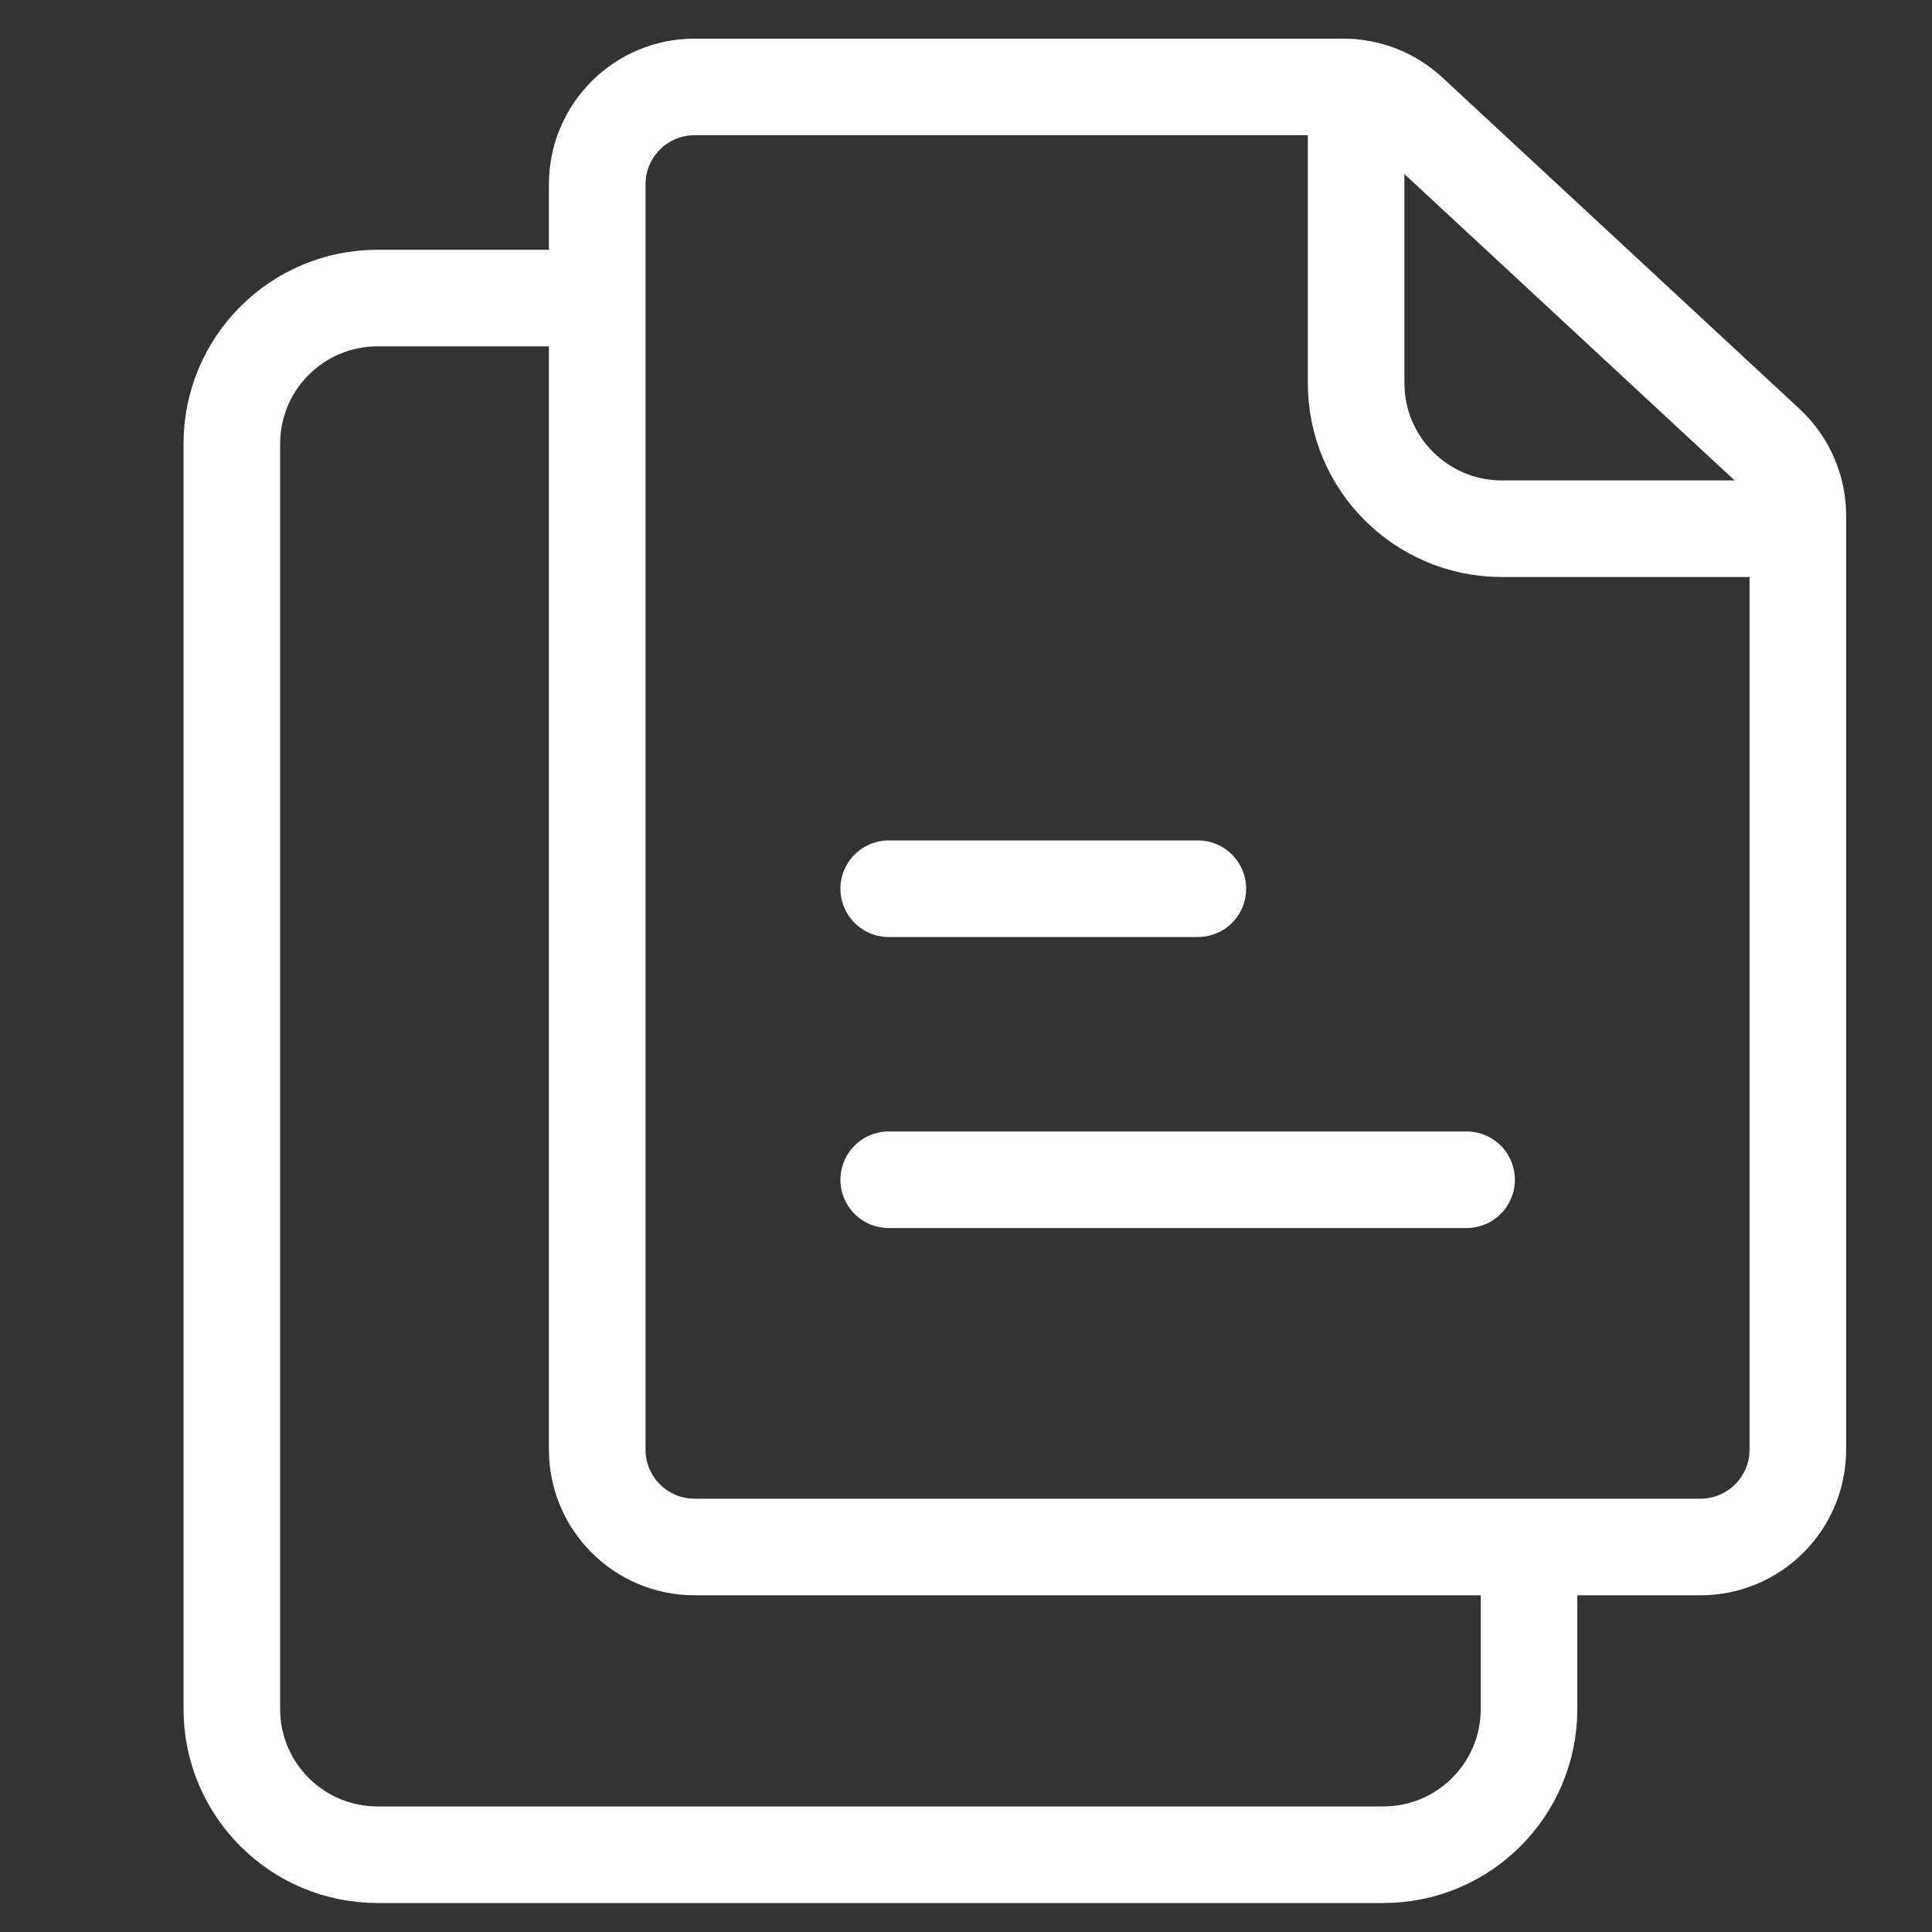
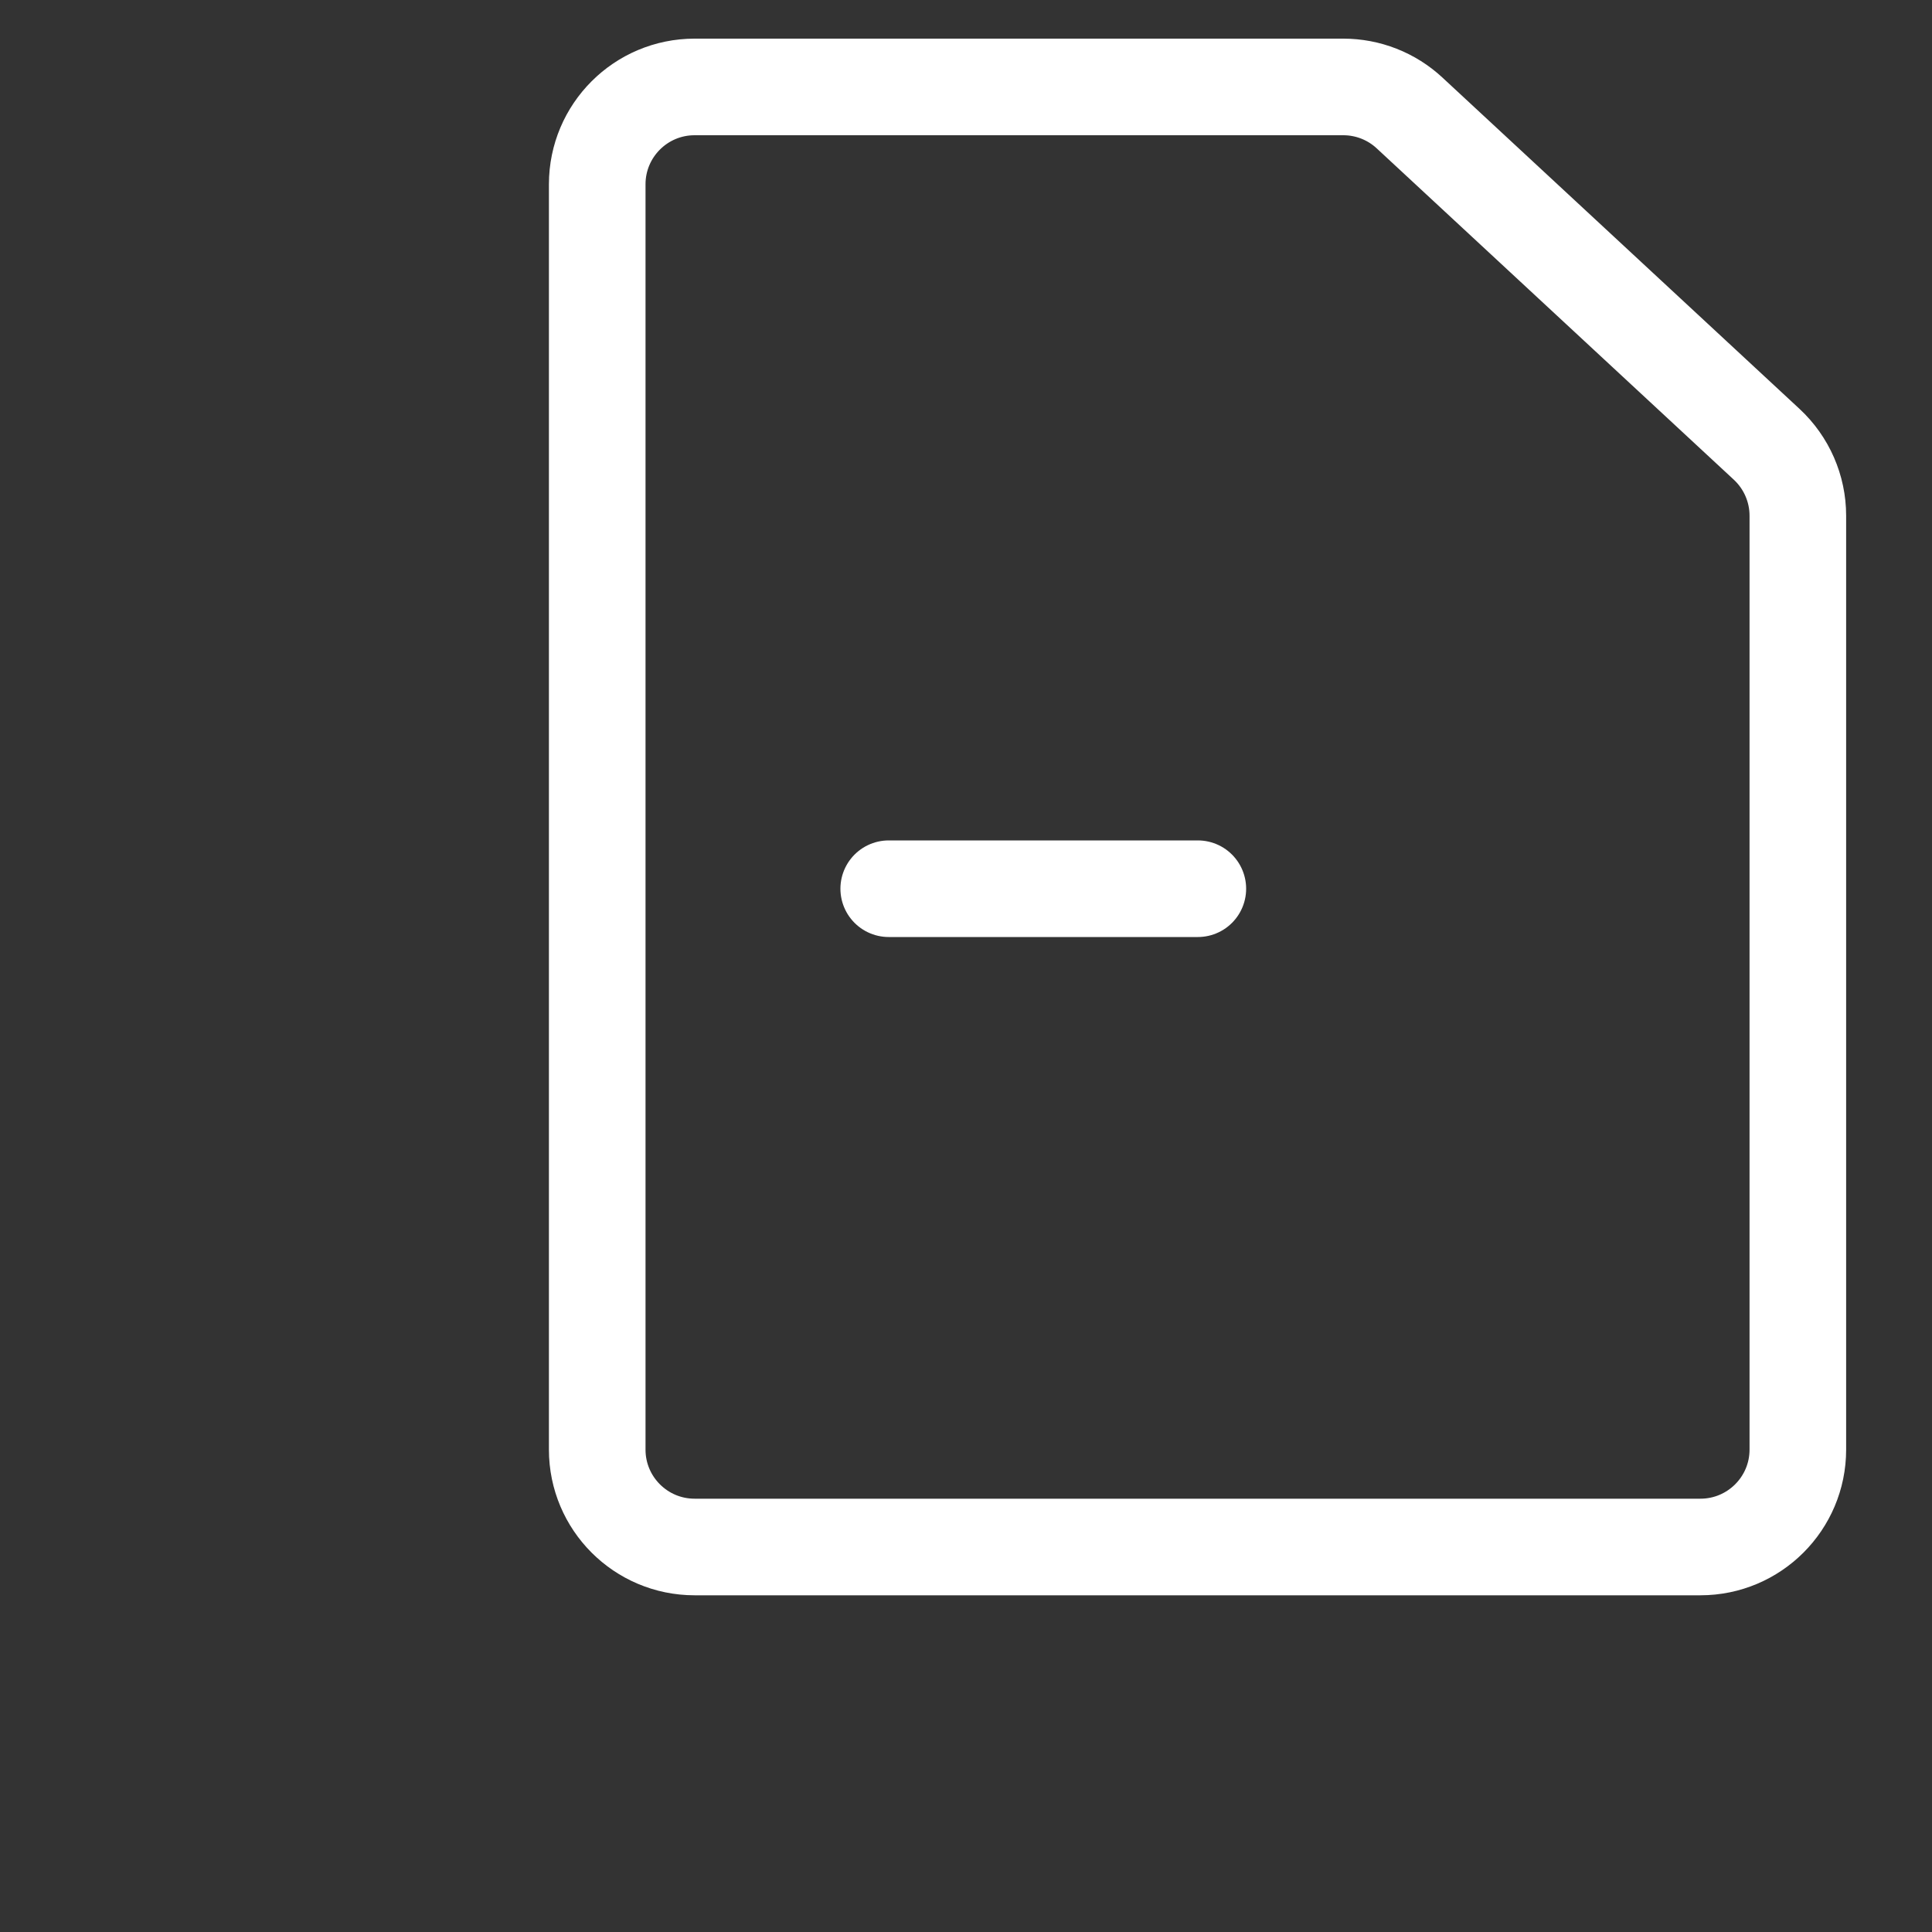
<svg xmlns="http://www.w3.org/2000/svg" width="50" height="50" viewBox="0 0 50 50" fill="none">
  <rect x="0" y="0" width="50" height="50" fill="#333333" stroke="none" />
  <g id="Group 190">
-     <path id="Rectangle 221" d="M35.096 2.119V9.913C35.096 11.995 36.784 13.683 38.866 13.683H47.032" stroke="white" stroke-width="2.5" />
-     <path id="Rectangle 219" d="M14.952 7.714H9.77C7.688 7.714 6 9.402 6 11.484V44.23C6 46.312 7.688 48 9.77 48H35.801C37.883 48 39.571 46.312 39.571 44.23V40.167" stroke="white" stroke-width="2.5" />
-     <path id="Rectangle 220" d="M44.007 40.036H17.976C16.584 40.036 15.456 38.907 15.456 37.516V4.77C15.456 3.378 16.584 2.25 17.976 2.25H34.765C35.401 2.25 36.013 2.49 36.479 2.923L45.721 11.498C46.235 11.975 46.528 12.645 46.528 13.346V37.516C46.528 38.907 45.399 40.036 44.007 40.036Z" stroke="white" stroke-width="2.5" />
+     <path id="Rectangle 220" d="M44.007 40.036H17.976C16.584 40.036 15.456 38.907 15.456 37.516V4.77C15.456 3.378 16.584 2.25 17.976 2.25H34.765C35.401 2.25 36.013 2.49 36.479 2.923L45.721 11.498C46.235 11.975 46.528 12.645 46.528 13.346V37.516C46.528 38.907 45.399 40.036 44.007 40.036" stroke="white" stroke-width="2.5" />
    <path id="Vector 53" d="M23 23H31" stroke="white" stroke-width="2.5" stroke-linecap="round" stroke-linejoin="round" />
-     <path id="Vector 54" d="M23 30.532H37.955" stroke="white" stroke-width="2.5" stroke-linecap="round" stroke-linejoin="round" />
  </g>
</svg>